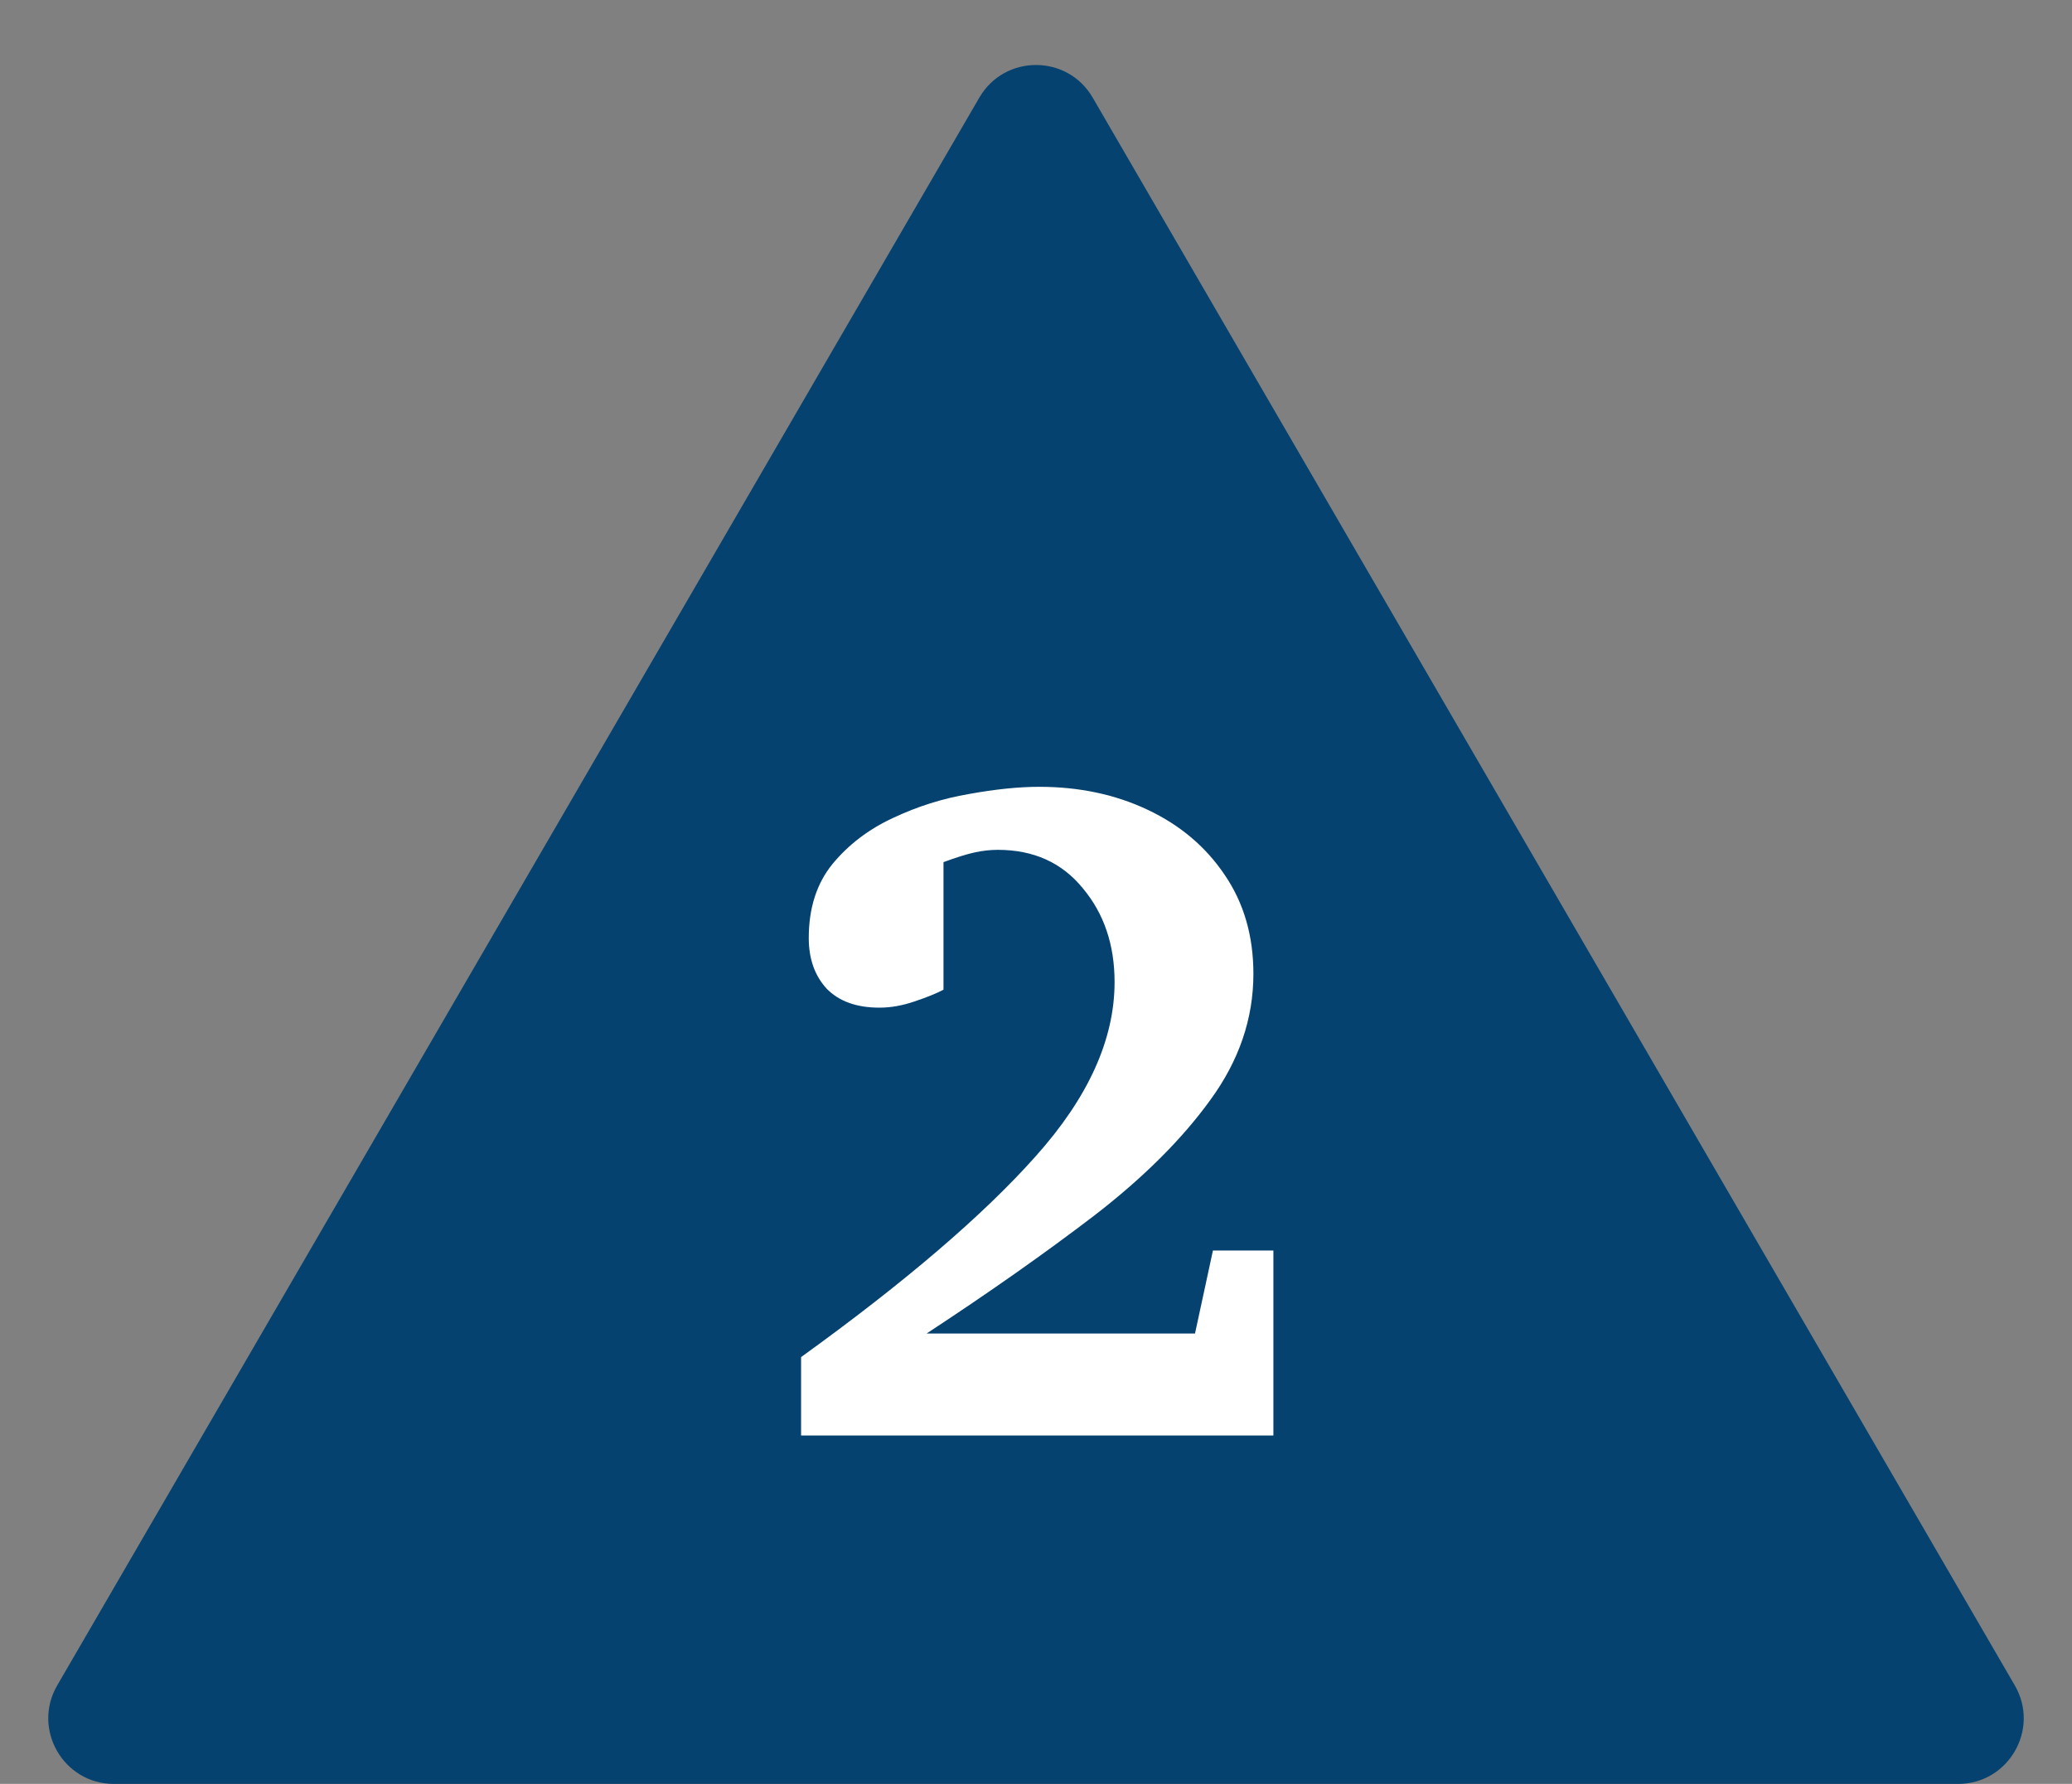
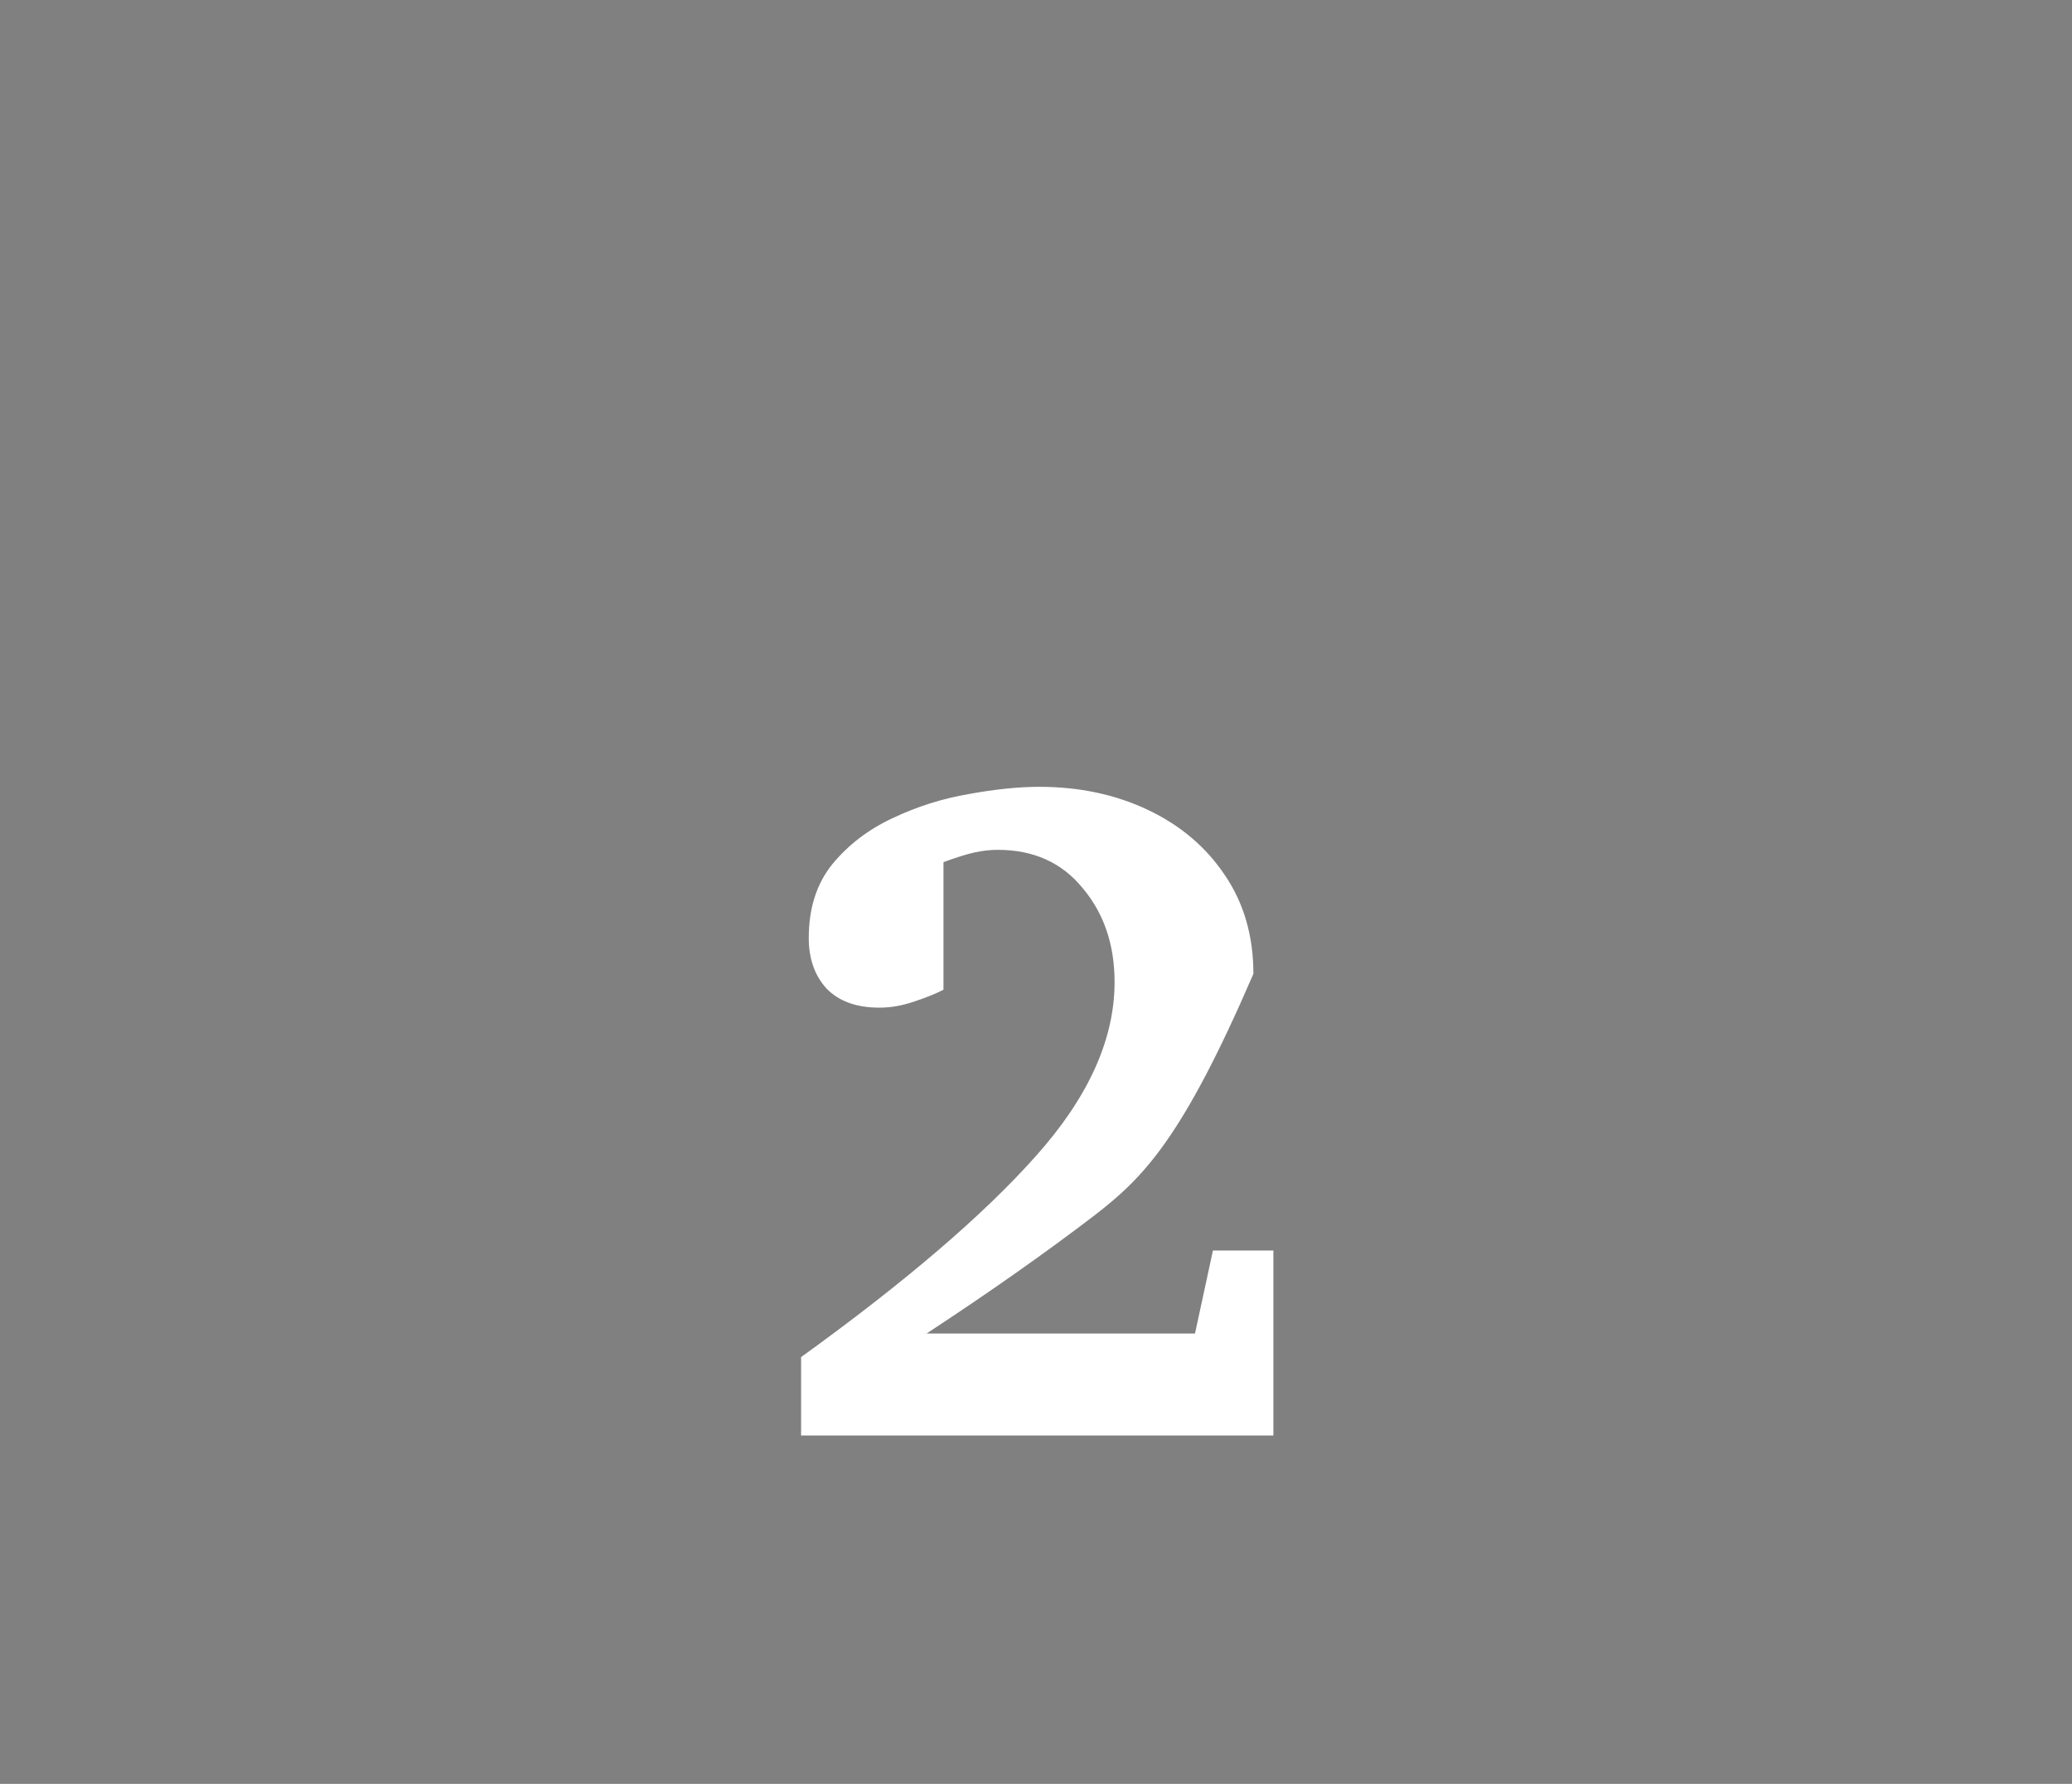
<svg xmlns="http://www.w3.org/2000/svg" width="158" height="136" viewBox="0 0 158 136" fill="none">
  <rect x="0" y="0" width="158" height="136" fill="#808080" stroke="none" />
-   <path d="M74.677 7.443C76.604 4.125 81.396 4.125 83.323 7.443L153.637 128.489C155.573 131.822 153.168 136 149.313 136H8.687C4.832 136 2.427 131.822 4.363 128.489L74.677 7.443Z" fill="#05426F" />
-   <path d="M97.102 109.438H61.086V103.461C69.029 97.732 74.992 92.628 78.977 88.148C82.987 83.669 84.992 79.242 84.992 74.867C84.992 72.029 84.185 69.646 82.57 67.719C80.982 65.766 78.82 64.789 76.086 64.789C75.513 64.789 74.927 64.854 74.328 64.984C73.729 65.115 72.935 65.362 71.945 65.727V75.453C71.398 75.74 70.656 76.039 69.719 76.352C68.807 76.664 67.922 76.82 67.062 76.82C65.318 76.82 63.977 76.338 63.039 75.375C62.128 74.385 61.672 73.096 61.672 71.508C61.672 69.242 62.271 67.367 63.469 65.883C64.693 64.398 66.229 63.227 68.078 62.367C69.953 61.482 71.893 60.87 73.898 60.531C75.904 60.167 77.688 59.984 79.25 59.984C82.297 59.984 85.057 60.57 87.531 61.742C90.005 62.914 91.958 64.568 93.391 66.703C94.849 68.838 95.578 71.352 95.578 74.242C95.578 77.654 94.484 80.857 92.297 83.852C90.135 86.846 87.18 89.789 83.43 92.68C79.68 95.544 75.422 98.539 70.656 101.664H91.125L92.492 95.336H97.102V109.438Z" fill="white" />
+   <path d="M97.102 109.438H61.086V103.461C69.029 97.732 74.992 92.628 78.977 88.148C82.987 83.669 84.992 79.242 84.992 74.867C84.992 72.029 84.185 69.646 82.57 67.719C80.982 65.766 78.82 64.789 76.086 64.789C75.513 64.789 74.927 64.854 74.328 64.984C73.729 65.115 72.935 65.362 71.945 65.727V75.453C71.398 75.74 70.656 76.039 69.719 76.352C68.807 76.664 67.922 76.82 67.062 76.82C65.318 76.82 63.977 76.338 63.039 75.375C62.128 74.385 61.672 73.096 61.672 71.508C61.672 69.242 62.271 67.367 63.469 65.883C64.693 64.398 66.229 63.227 68.078 62.367C69.953 61.482 71.893 60.87 73.898 60.531C75.904 60.167 77.688 59.984 79.25 59.984C82.297 59.984 85.057 60.57 87.531 61.742C90.005 62.914 91.958 64.568 93.391 66.703C94.849 68.838 95.578 71.352 95.578 74.242C90.135 86.846 87.18 89.789 83.43 92.68C79.68 95.544 75.422 98.539 70.656 101.664H91.125L92.492 95.336H97.102V109.438Z" fill="white" />
</svg>